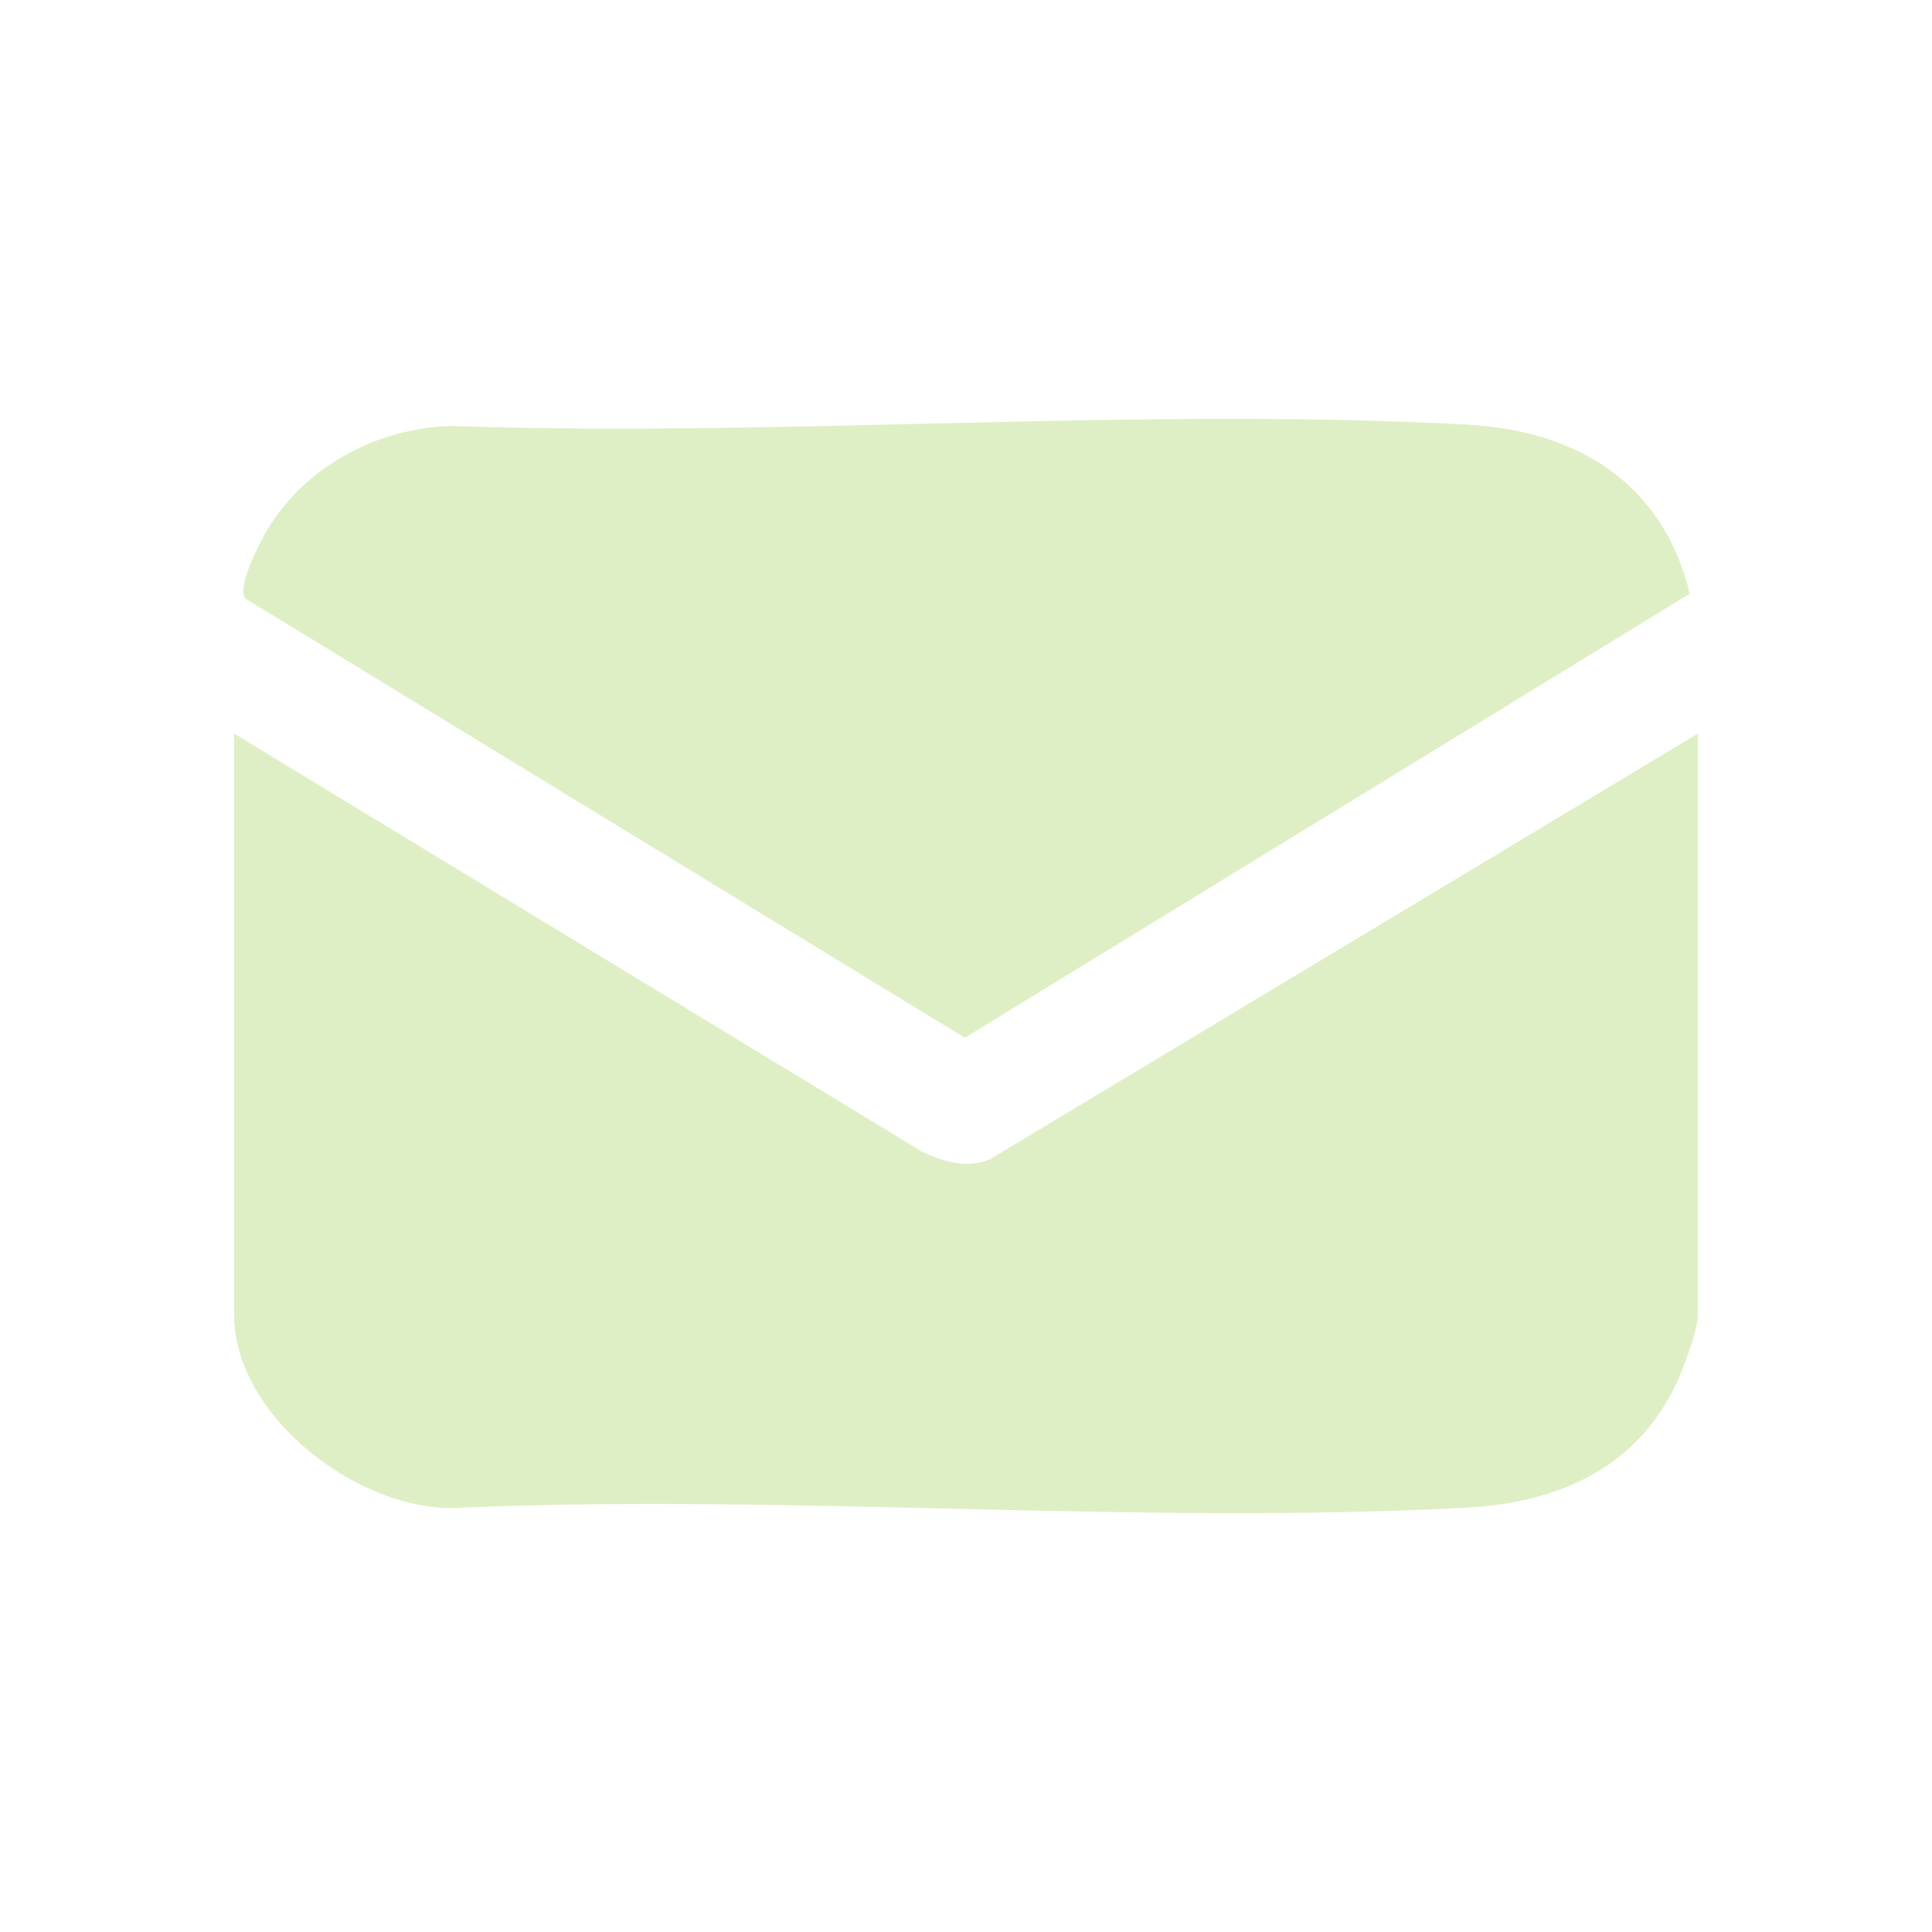
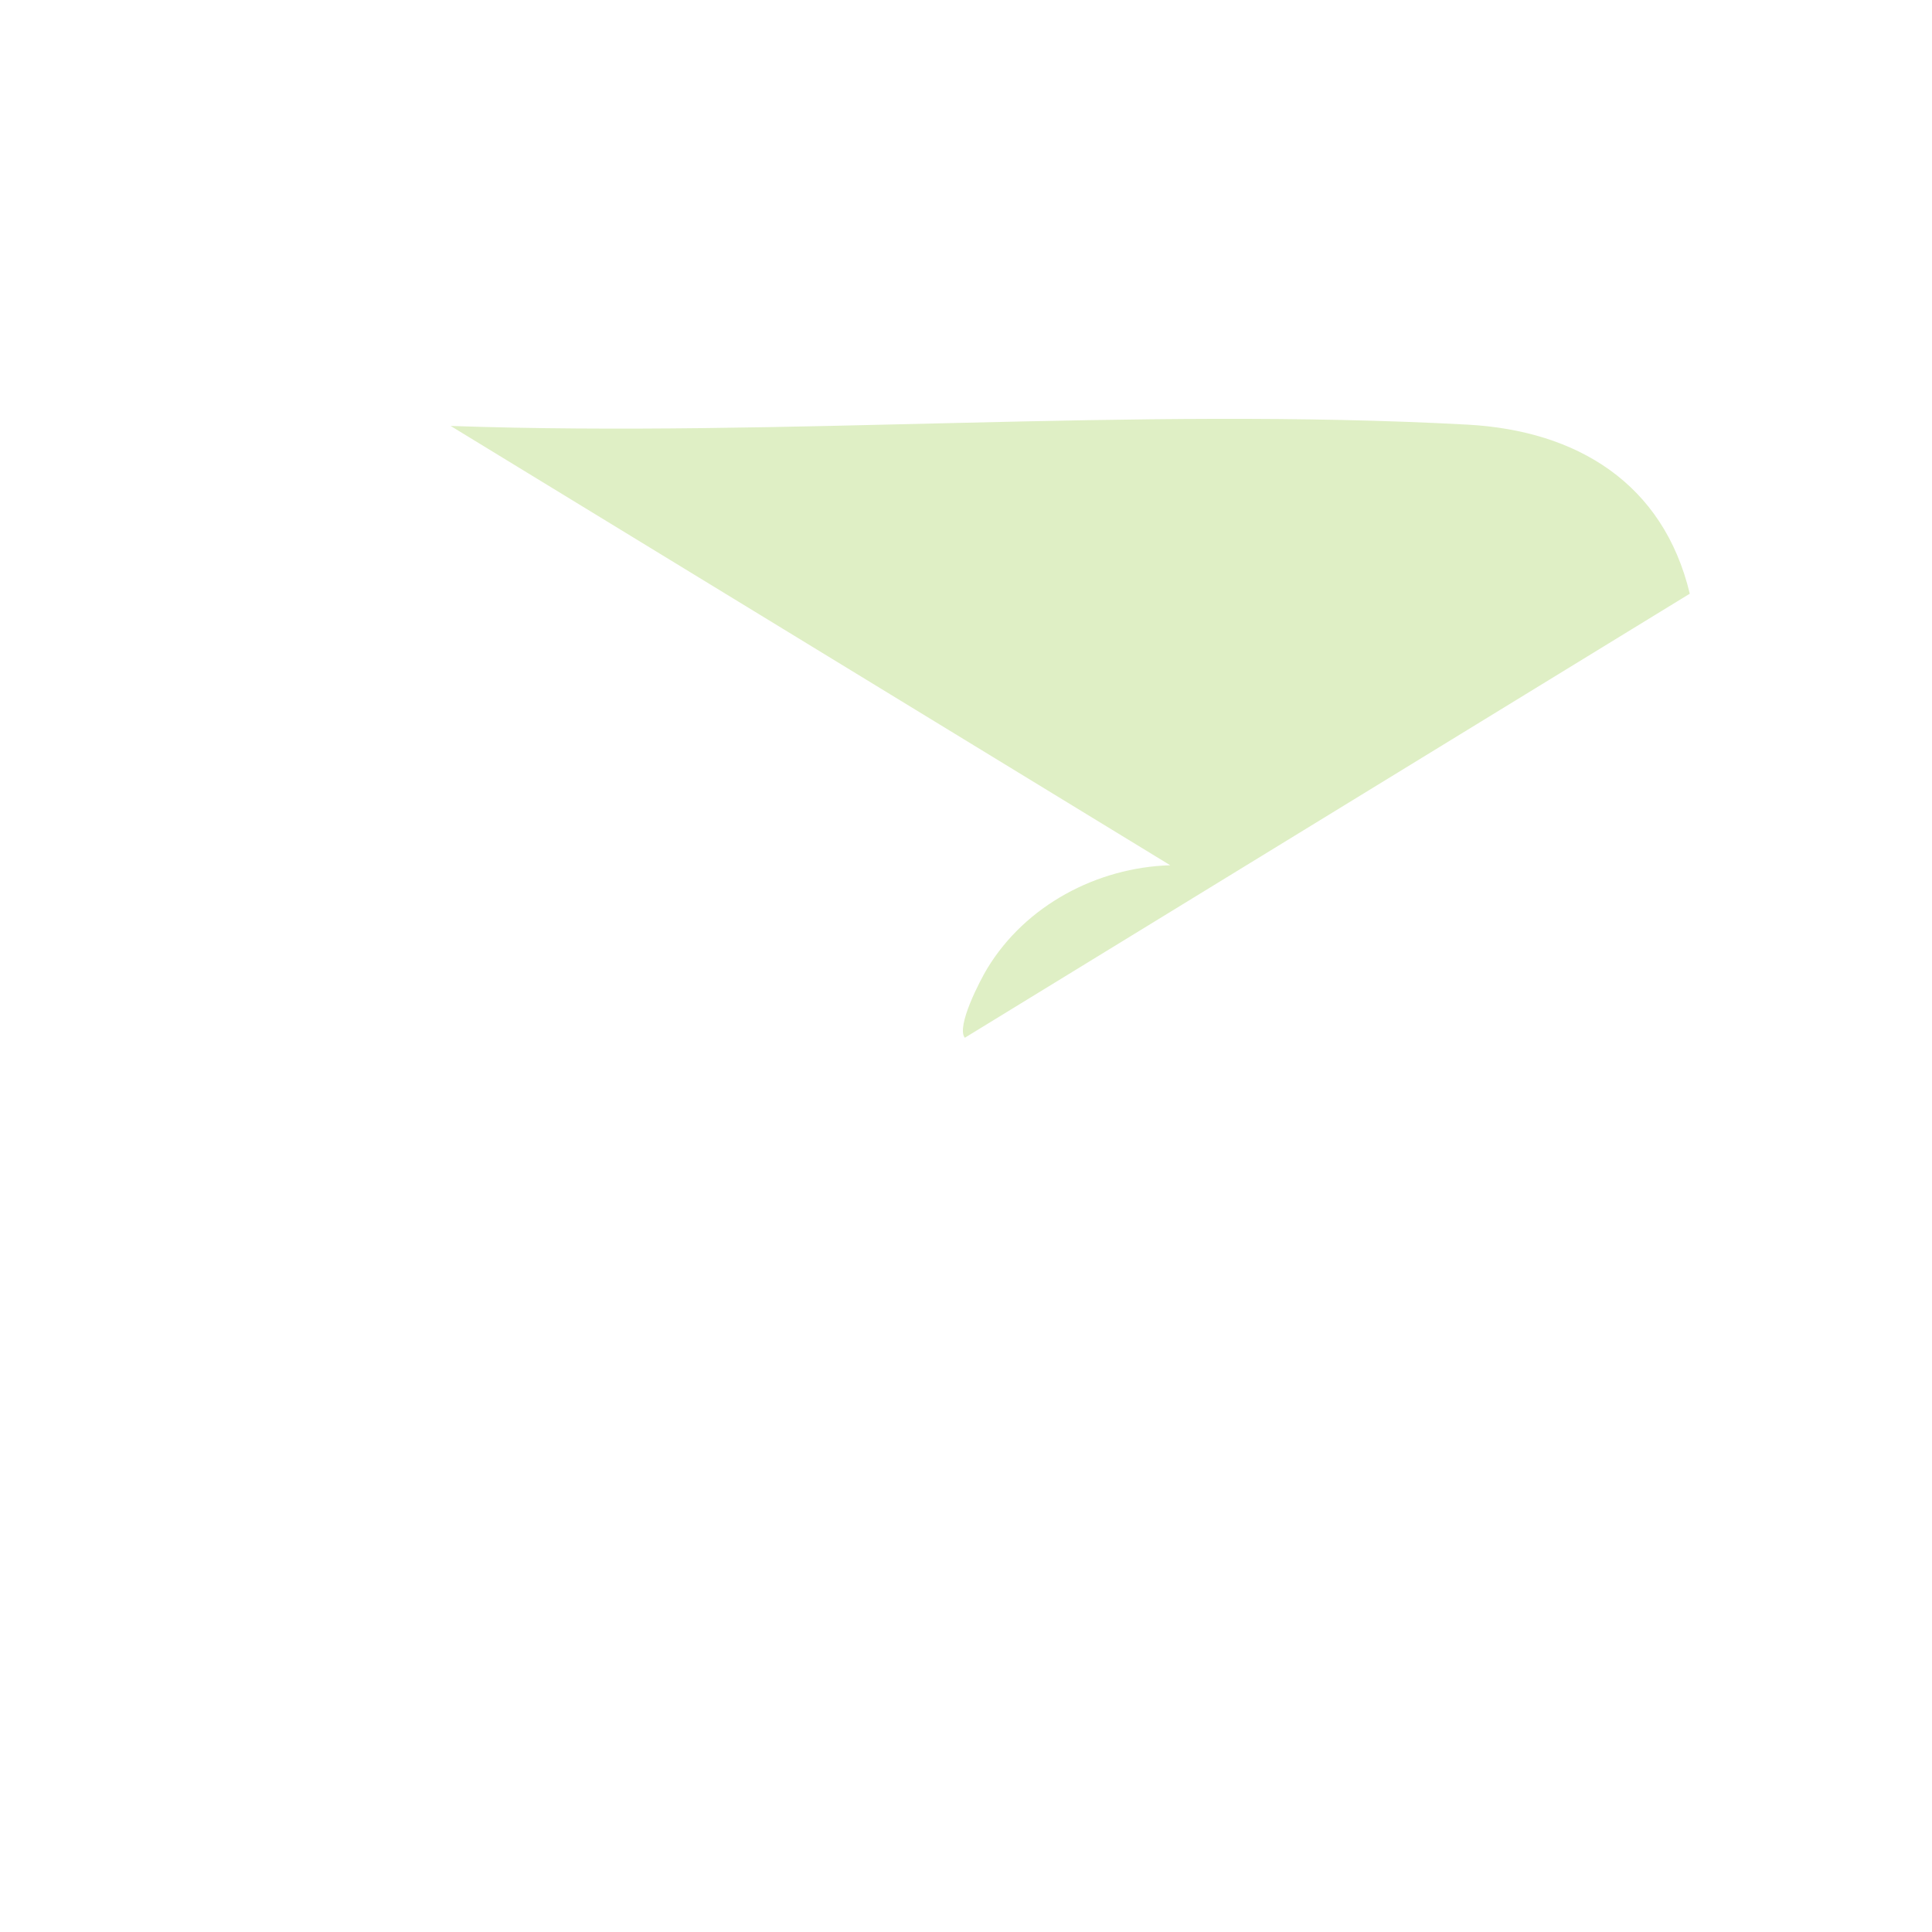
<svg xmlns="http://www.w3.org/2000/svg" id="Layer_1" viewBox="0 0 80 80">
-   <path d="M70.307,30.375v24.072c0,.601-.543,2.056-.812,2.661-1.615,3.633-4.912,5.111-8.73,5.318-13.601.738-27.86-.574-41.529,0-4.144.361-9.542-3.685-9.542-7.979v-24.072l28.52,17.334c.888.402,1.826.688,2.768.3l29.325-17.634Z" fill="#dfefc5" />
-   <path d="M18.659,17.637c13.847.482,28.329-.802,42.106-.054,4.532.246,8.109,2.427,9.205,7.001l-30.02,18.388L10.152,24.781c-.361-.469.626-2.368.935-2.877,1.581-2.604,4.536-4.175,7.571-4.267Z" fill="#dfefc5" />
+   <path d="M18.659,17.637c13.847.482,28.329-.802,42.106-.054,4.532.246,8.109,2.427,9.205,7.001l-30.02,18.388c-.361-.469.626-2.368.935-2.877,1.581-2.604,4.536-4.175,7.571-4.267Z" fill="#dfefc5" />
</svg>